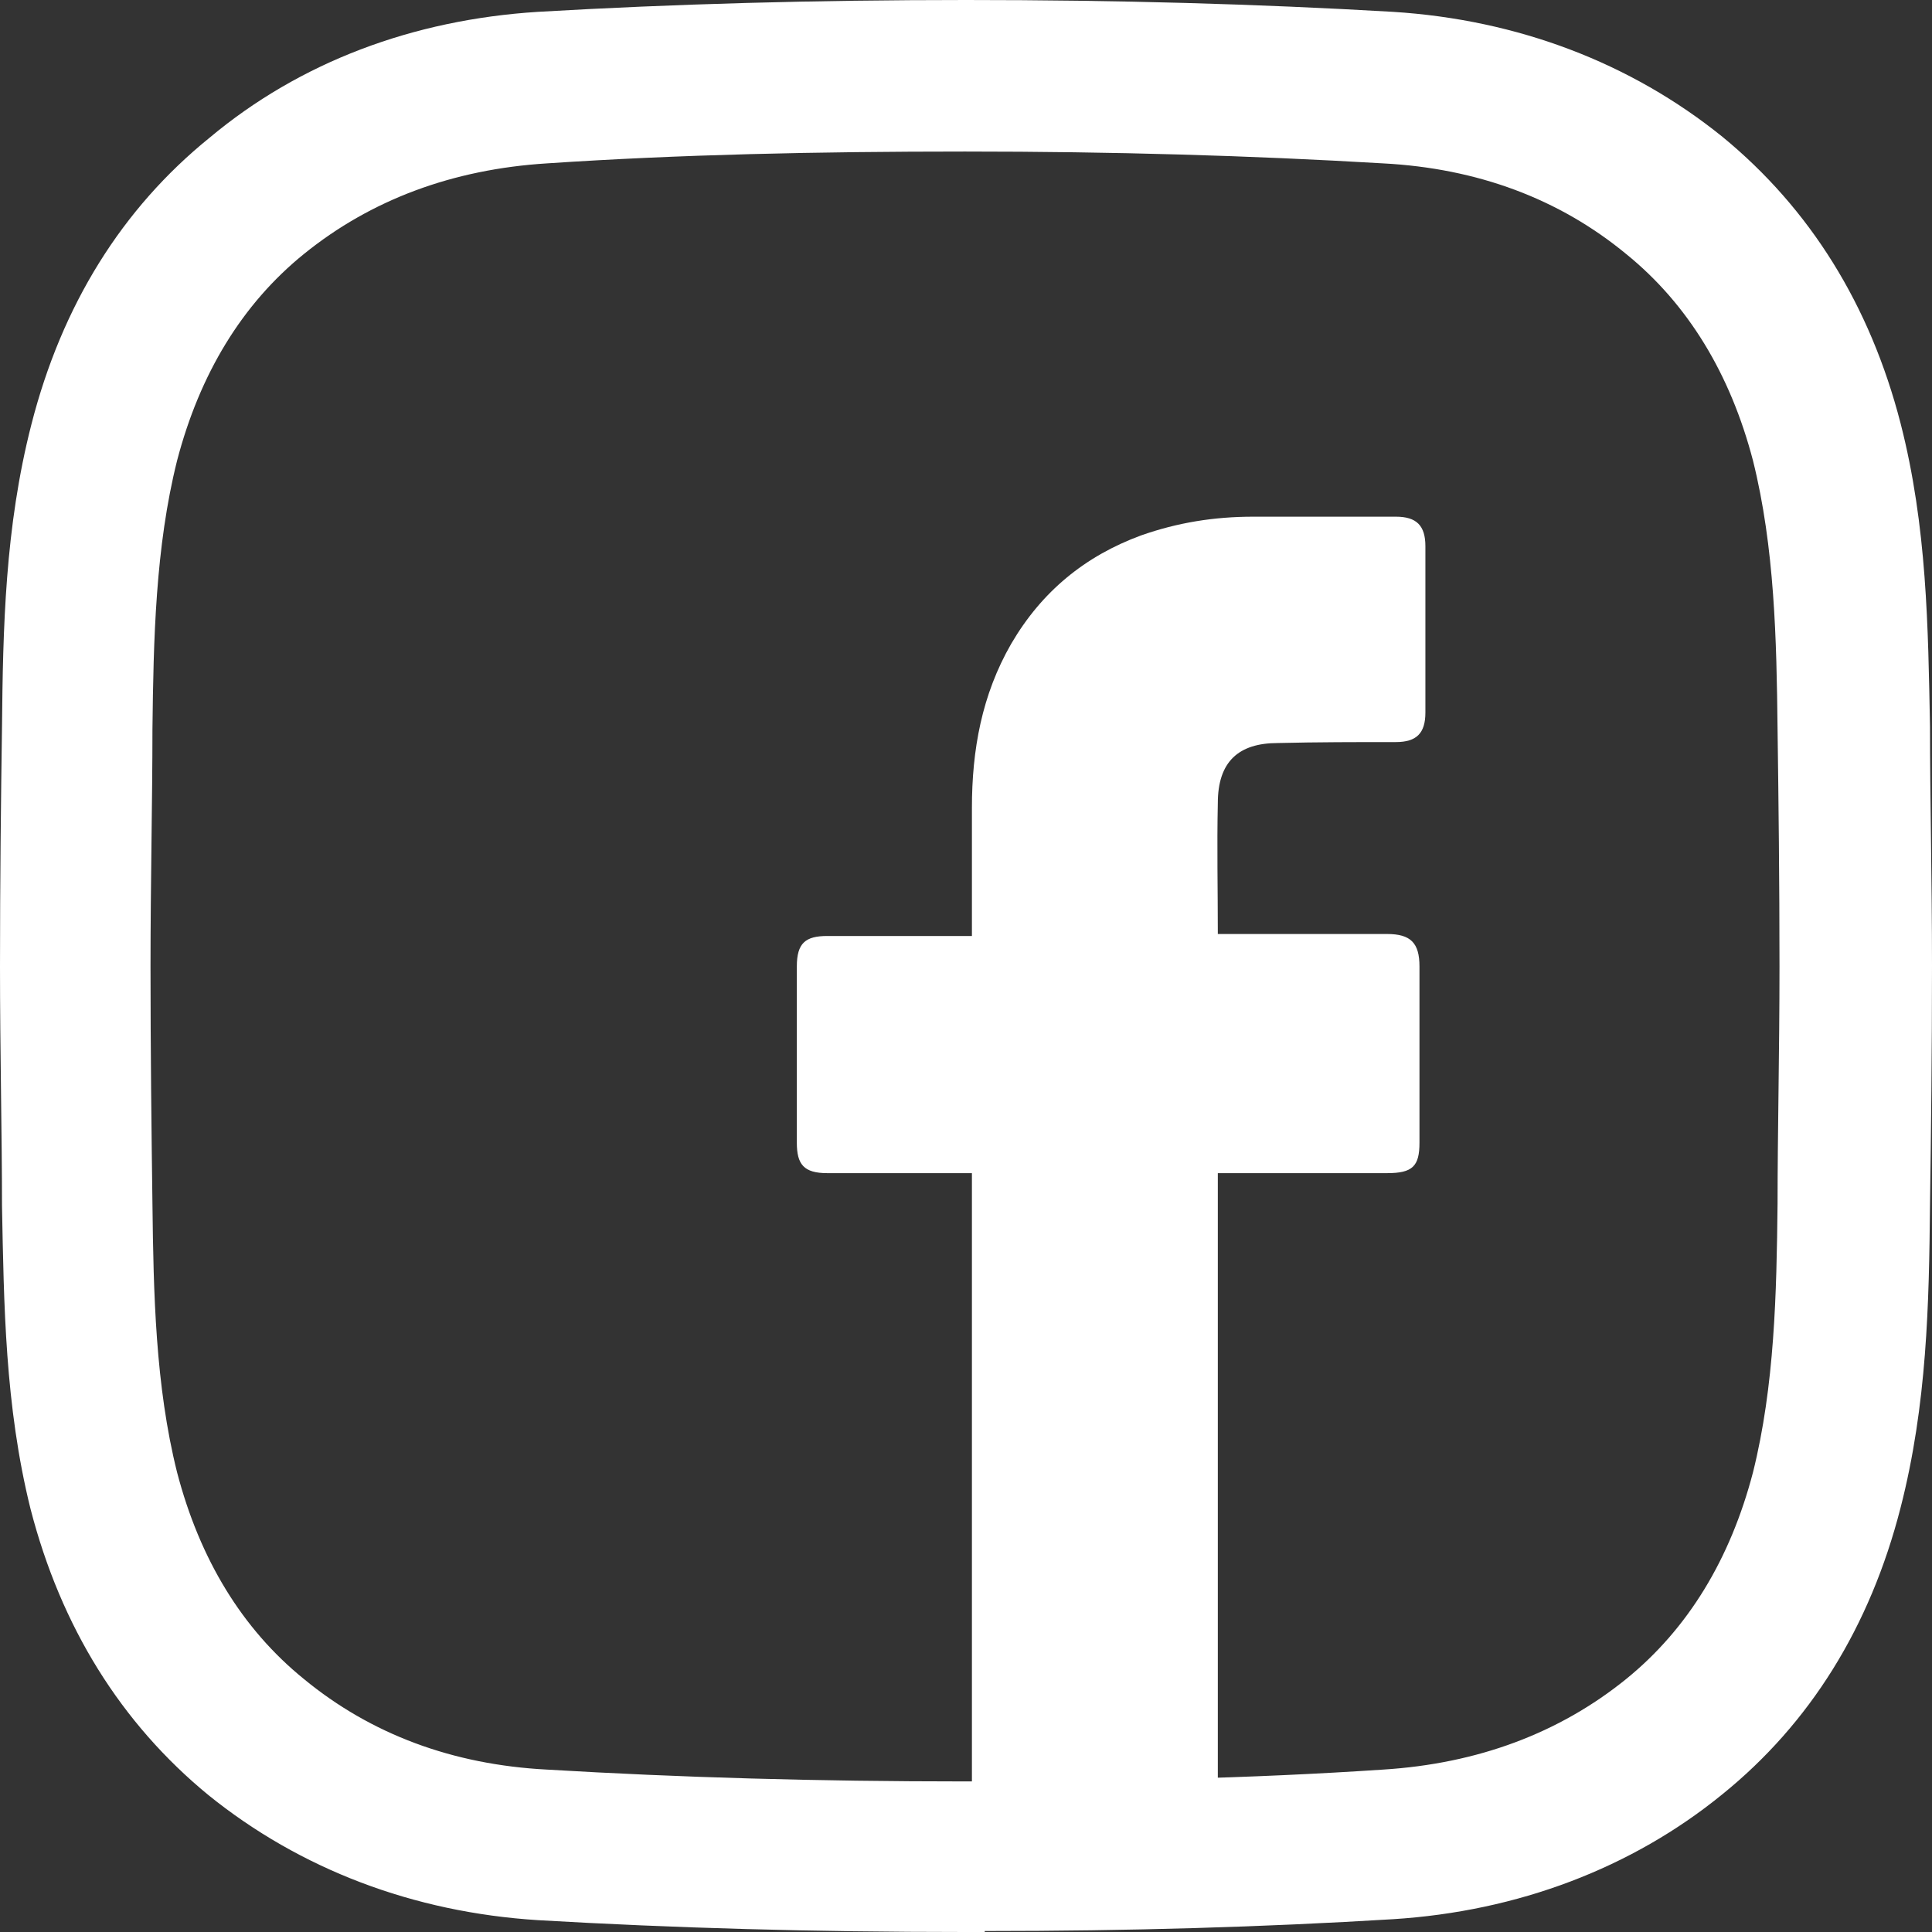
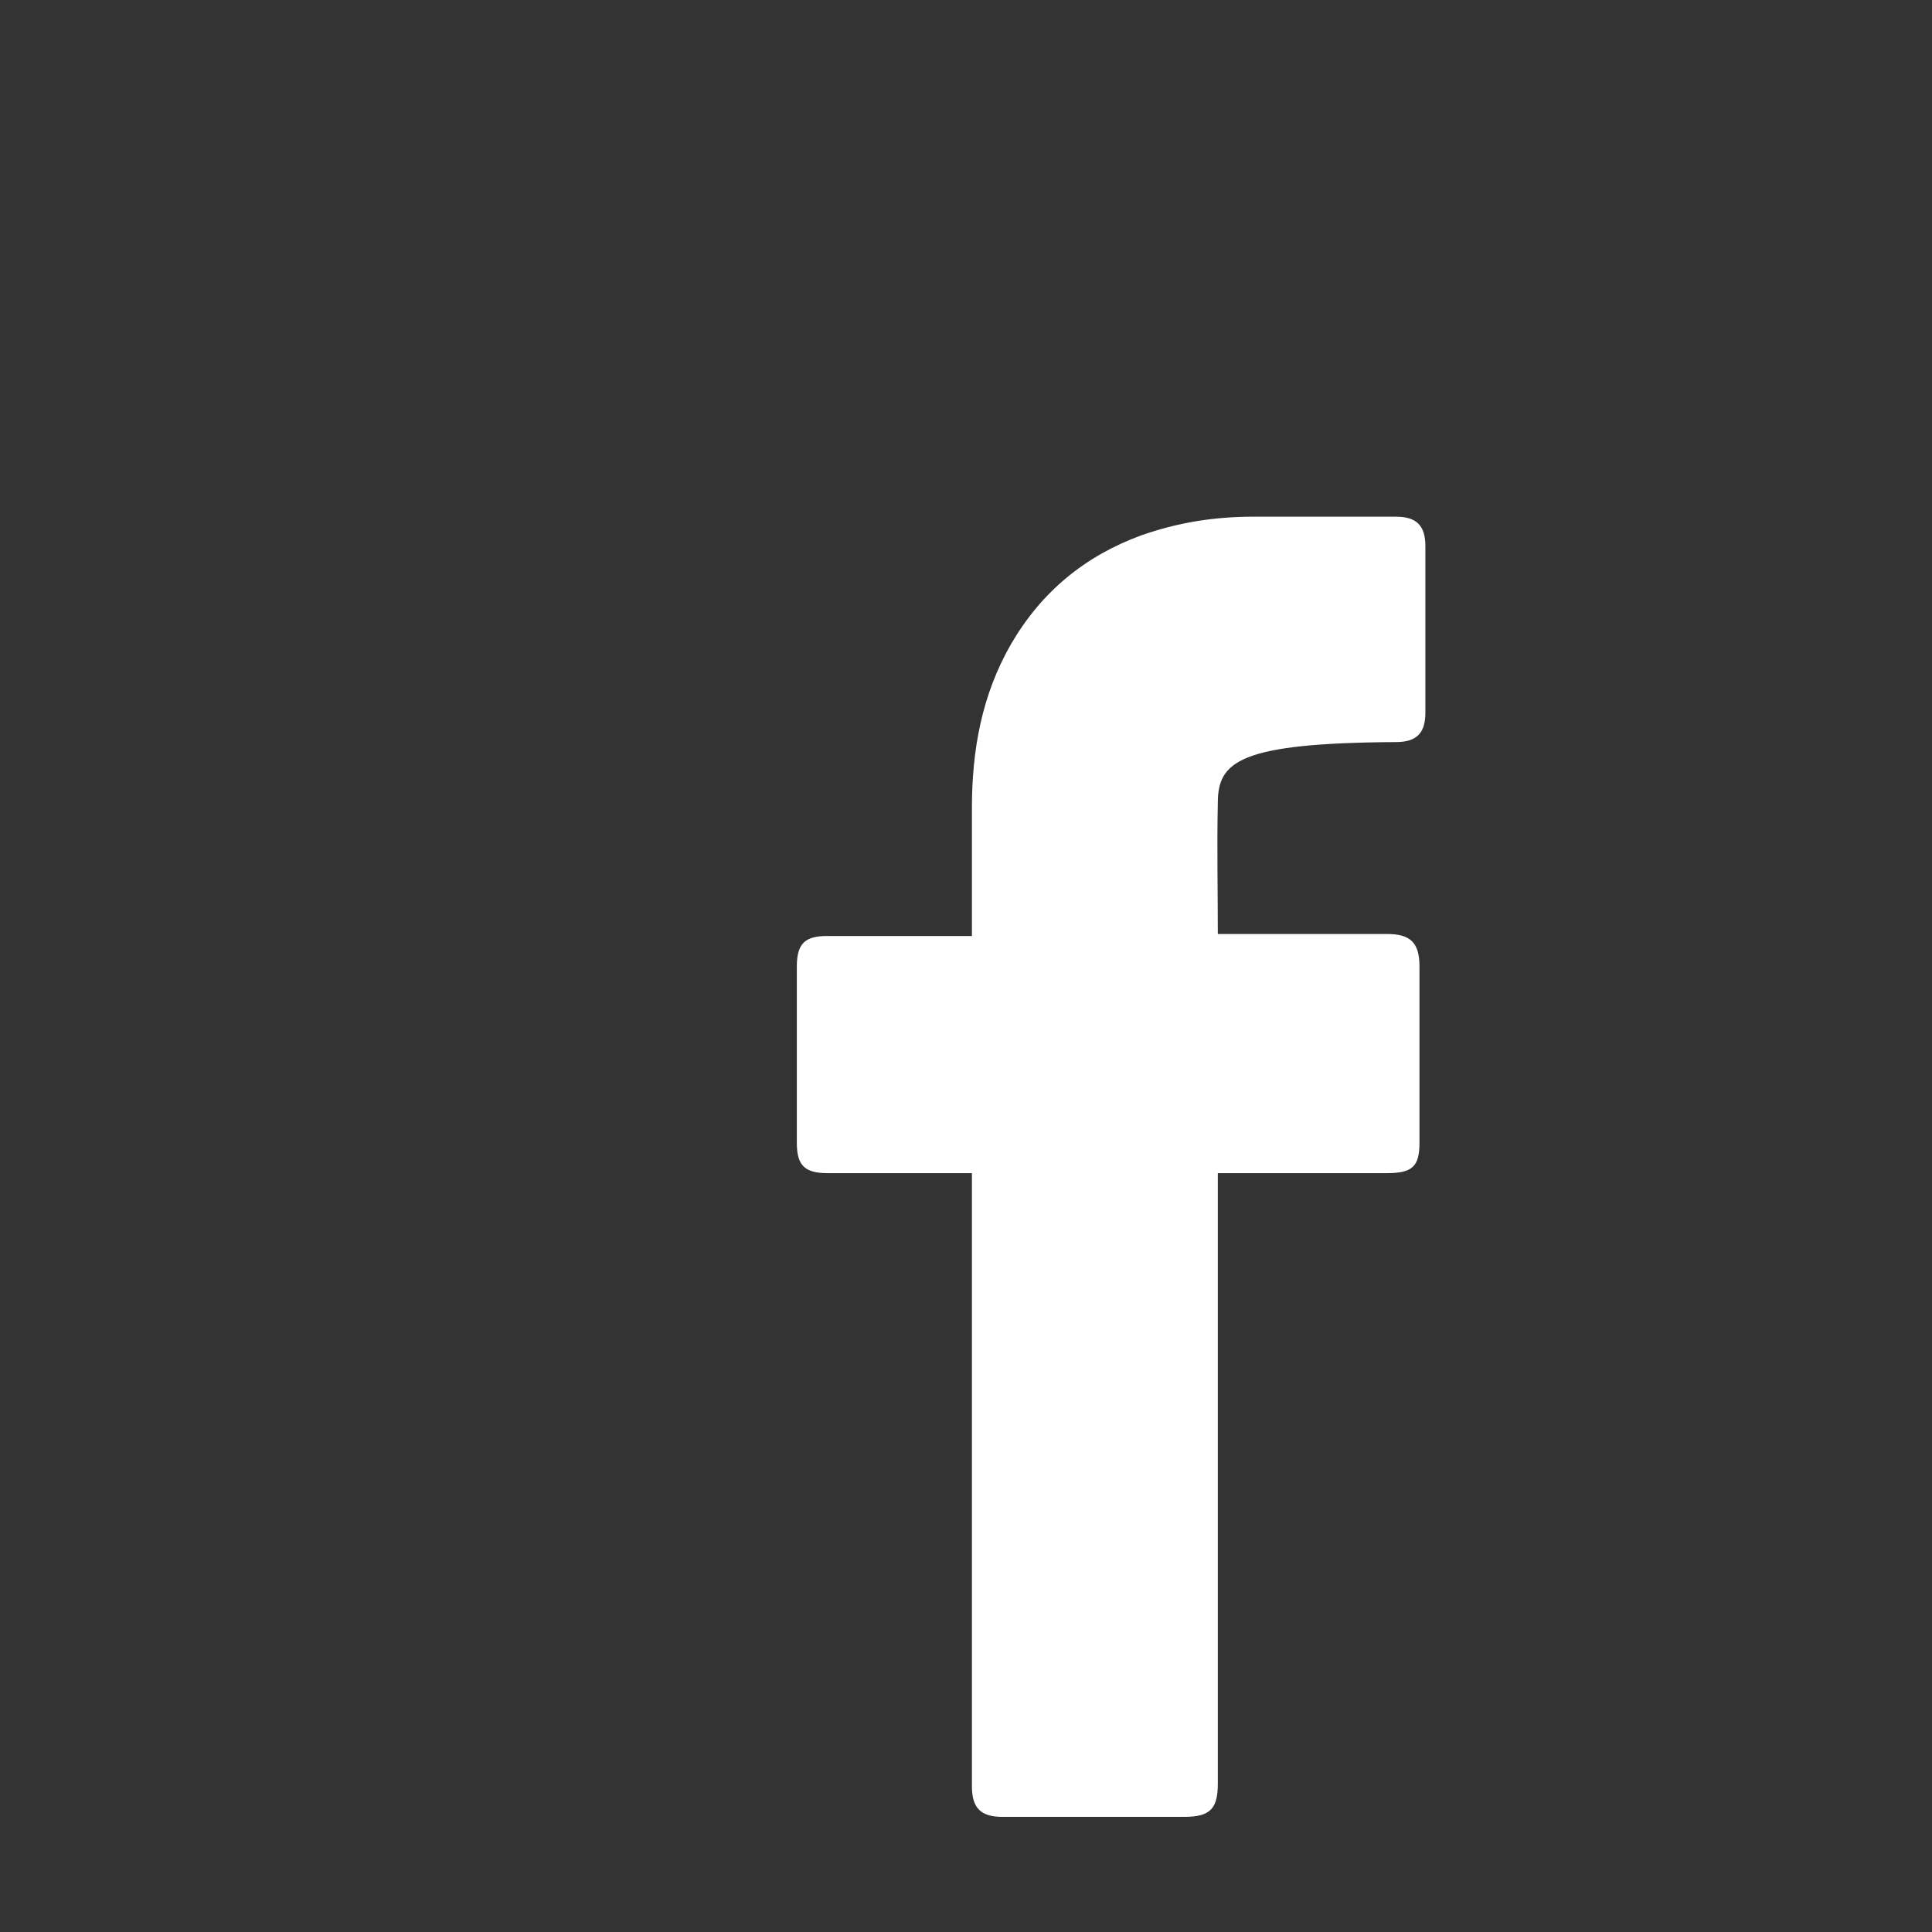
<svg xmlns="http://www.w3.org/2000/svg" width="32" height="32" viewBox="0 0 32 32" fill="none">
  <rect x="0" y="0" width="32" height="32" fill="#333333" stroke="none" />
  <g clip-path="url(#clip0_540_1553)">
-     <path d="M16.31 32C16.212 32 16.098 32 15.984 32C13.475 32 11.161 31.935 8.912 31.804C6.843 31.674 4.969 30.957 3.454 29.734C2.004 28.544 1.01 26.947 0.505 24.99C0.081 23.279 0.065 21.6 0.033 19.969C0.033 18.796 0 17.41 0 16.008C0 14.606 0.016 13.204 0.033 12.047C0.049 10.417 0.081 8.738 0.521 7.026C1.026 5.053 2.02 3.456 3.47 2.282C4.969 1.027 6.843 0.326 8.912 0.196C11.161 0.065 13.491 0 16 0C18.509 0 20.823 0.065 23.071 0.196C25.14 0.326 27.014 1.043 28.529 2.266C29.98 3.456 30.974 5.053 31.479 7.01C31.919 8.721 31.935 10.4 31.967 12.031C31.967 13.204 32 14.59 32 15.992C32 17.41 31.984 18.796 31.967 19.953C31.951 21.583 31.919 23.262 31.479 24.974C30.974 26.947 29.98 28.544 28.529 29.718C27.031 30.94 25.14 31.658 23.071 31.788C20.921 31.919 18.705 31.984 16.31 31.984V32ZM15.984 29.506C18.444 29.506 20.709 29.457 22.908 29.31C24.473 29.212 25.825 28.707 26.933 27.811C27.959 26.979 28.66 25.822 29.035 24.387C29.393 22.953 29.426 21.42 29.442 19.937C29.442 18.779 29.474 17.41 29.474 16.008C29.474 14.606 29.458 13.237 29.442 12.079C29.426 10.596 29.393 9.064 29.035 7.629C28.66 6.195 27.959 5.037 26.933 4.206C25.825 3.293 24.473 2.788 22.908 2.706C20.709 2.576 18.444 2.51 15.984 2.51C13.523 2.51 11.259 2.559 9.059 2.706C7.495 2.804 6.143 3.309 5.035 4.206C4.008 5.037 3.308 6.195 2.933 7.629C2.574 9.064 2.542 10.596 2.525 12.079C2.525 13.237 2.493 14.623 2.493 16.008C2.493 17.394 2.509 18.763 2.525 19.937C2.542 21.42 2.574 22.953 2.933 24.387C3.308 25.822 4.008 26.979 5.035 27.811C6.143 28.723 7.495 29.229 9.059 29.31C11.259 29.441 13.523 29.506 15.984 29.506Z" fill="white" />
-     <path d="M16.098 19.431H13.703C13.312 19.431 13.198 19.285 13.198 18.926V16.008C13.198 15.617 13.344 15.503 13.703 15.503H16.098V13.383C16.098 12.422 16.261 11.509 16.75 10.661C17.255 9.797 17.971 9.21 18.9 8.868C19.503 8.656 20.106 8.558 20.758 8.558H23.12C23.462 8.558 23.609 8.705 23.609 9.047V11.802C23.609 12.145 23.462 12.291 23.12 12.291C22.468 12.291 21.817 12.291 21.165 12.307C20.513 12.307 20.171 12.617 20.171 13.302C20.155 14.019 20.171 14.72 20.171 15.47H22.974C23.365 15.47 23.511 15.617 23.511 16.008V18.926C23.511 19.317 23.397 19.431 22.974 19.431H20.171V29.538C20.171 29.946 20.057 30.093 19.617 30.093H16.603C16.244 30.093 16.098 29.946 16.098 29.587V19.448V19.431Z" fill="white" />
+     <path d="M16.098 19.431H13.703C13.312 19.431 13.198 19.285 13.198 18.926V16.008C13.198 15.617 13.344 15.503 13.703 15.503H16.098V13.383C16.098 12.422 16.261 11.509 16.75 10.661C17.255 9.797 17.971 9.21 18.9 8.868C19.503 8.656 20.106 8.558 20.758 8.558H23.12C23.462 8.558 23.609 8.705 23.609 9.047V11.802C23.609 12.145 23.462 12.291 23.12 12.291C20.513 12.307 20.171 12.617 20.171 13.302C20.155 14.019 20.171 14.72 20.171 15.47H22.974C23.365 15.47 23.511 15.617 23.511 16.008V18.926C23.511 19.317 23.397 19.431 22.974 19.431H20.171V29.538C20.171 29.946 20.057 30.093 19.617 30.093H16.603C16.244 30.093 16.098 29.946 16.098 29.587V19.448V19.431Z" fill="white" />
  </g>
  <defs>
    <clipPath id="clip0_540_1553">
      <rect width="32" height="32" fill="white" />
    </clipPath>
  </defs>
</svg>